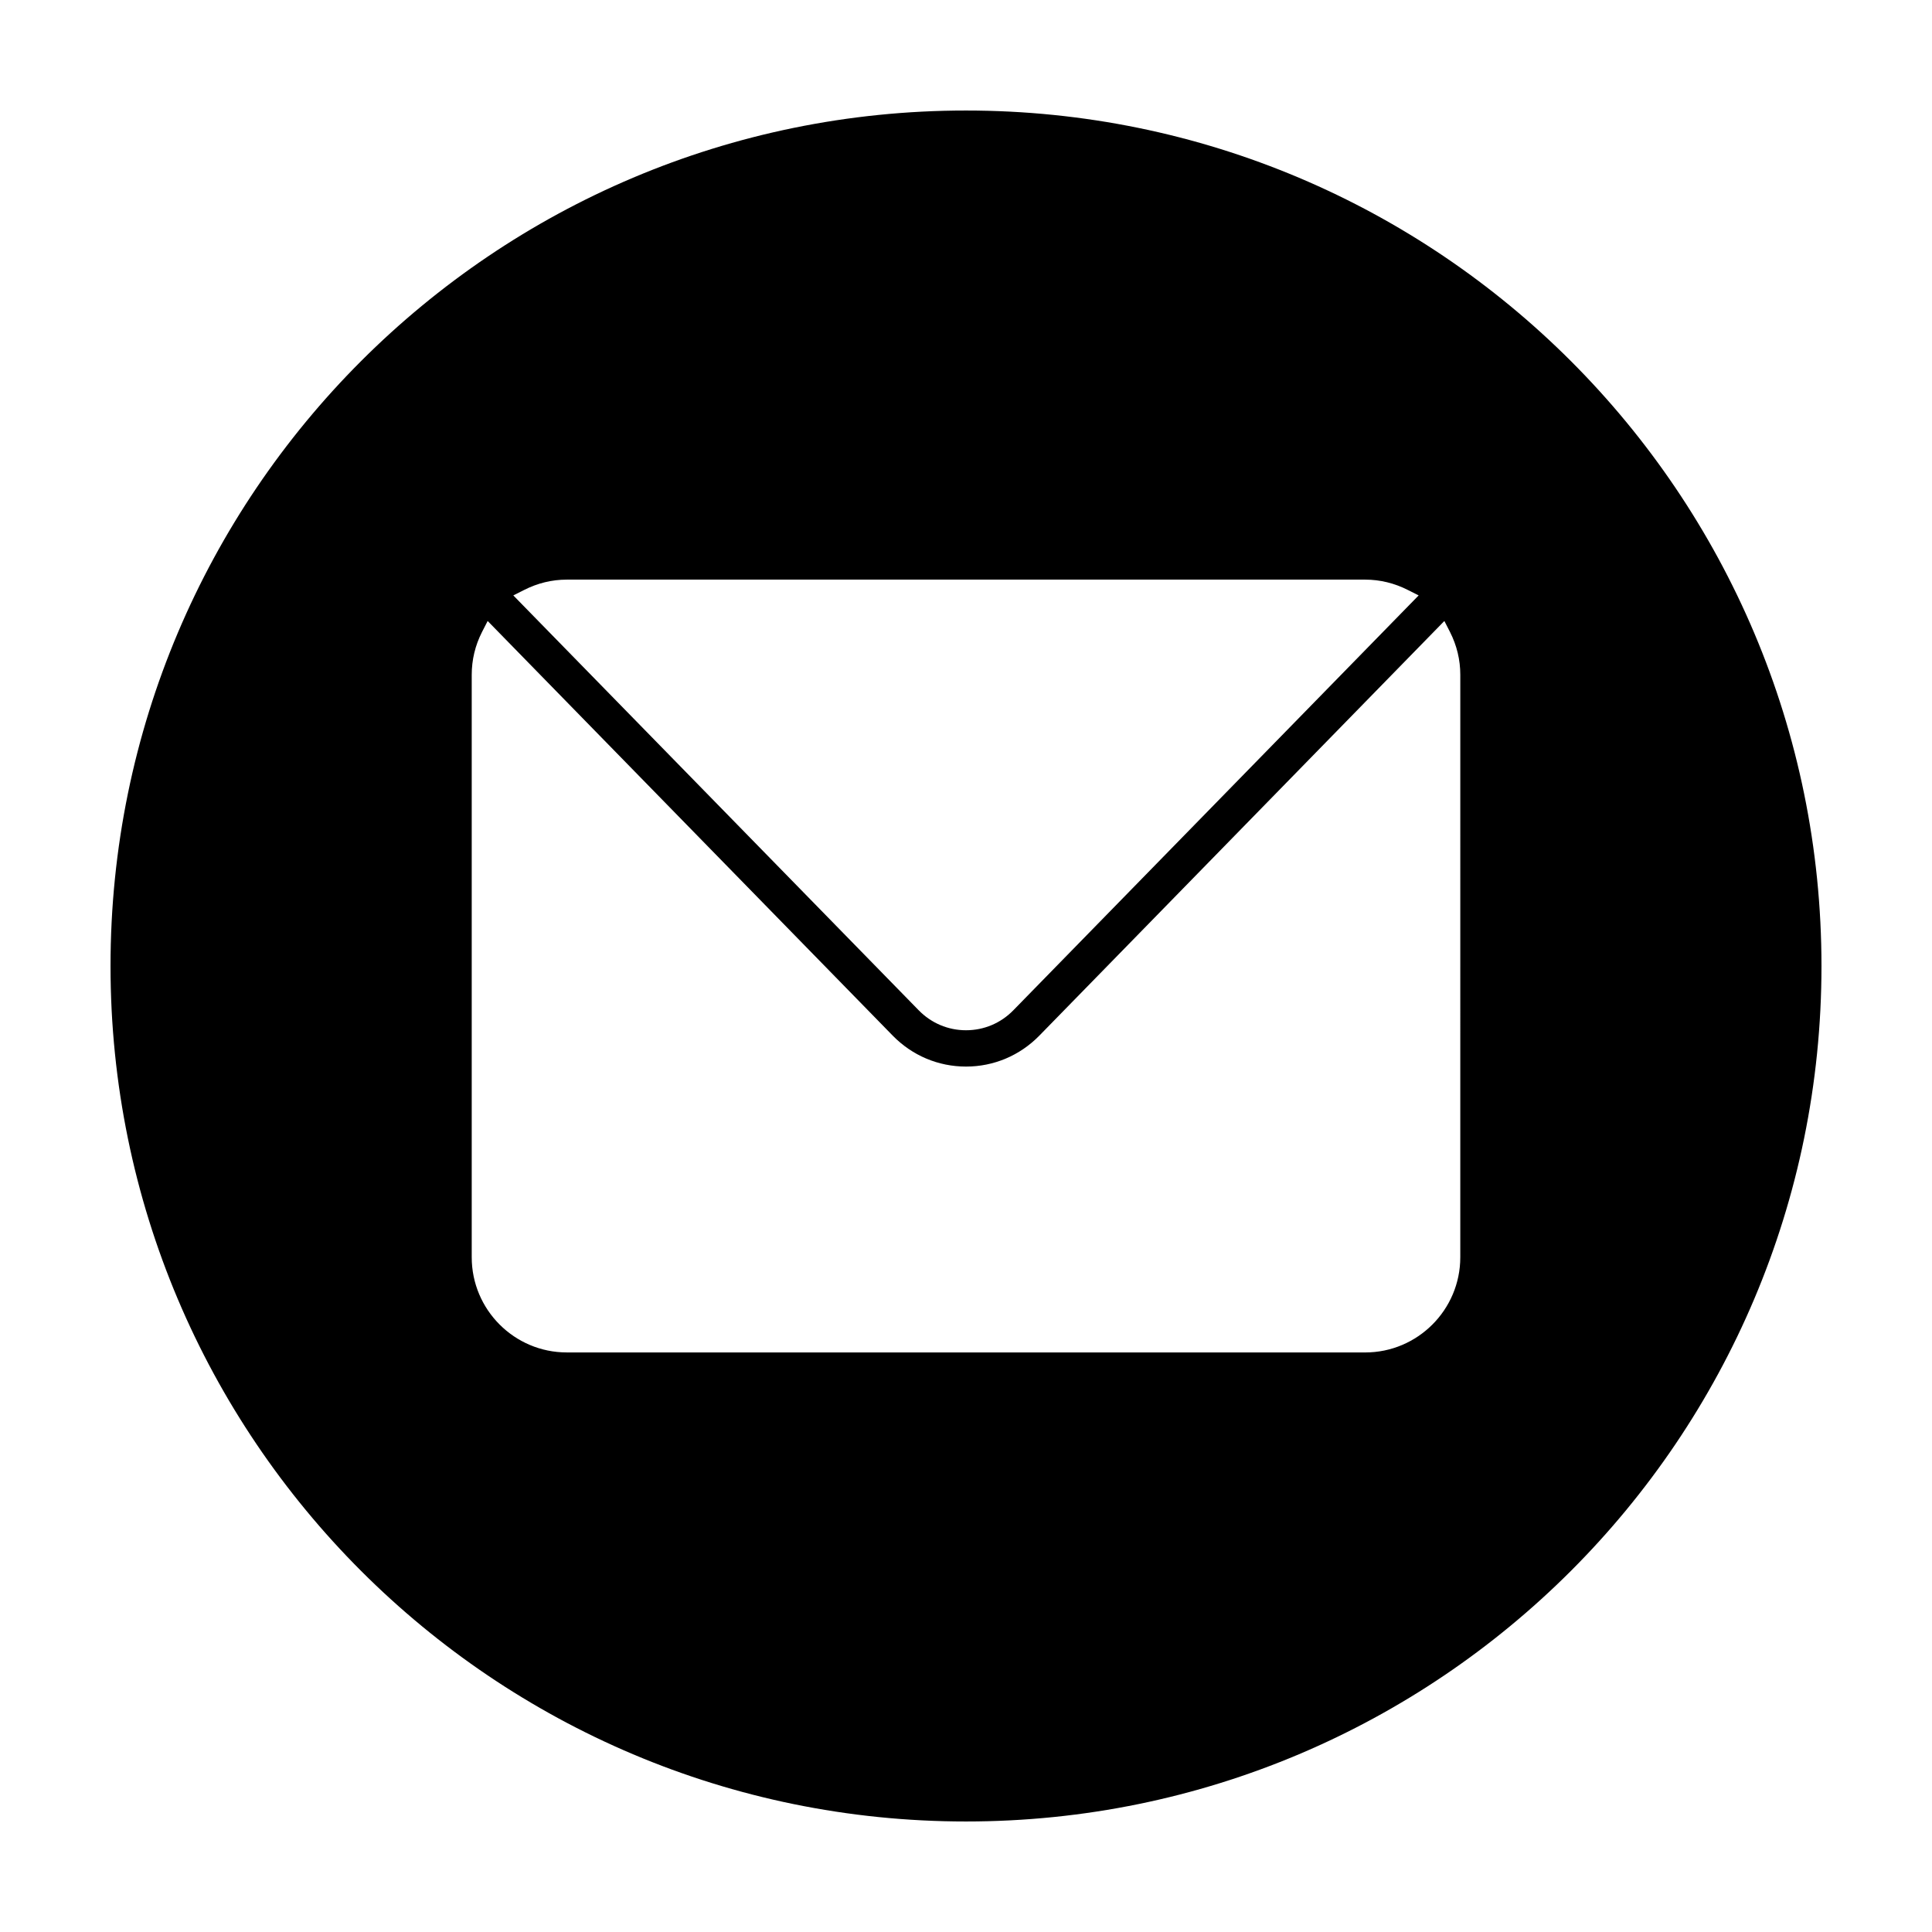
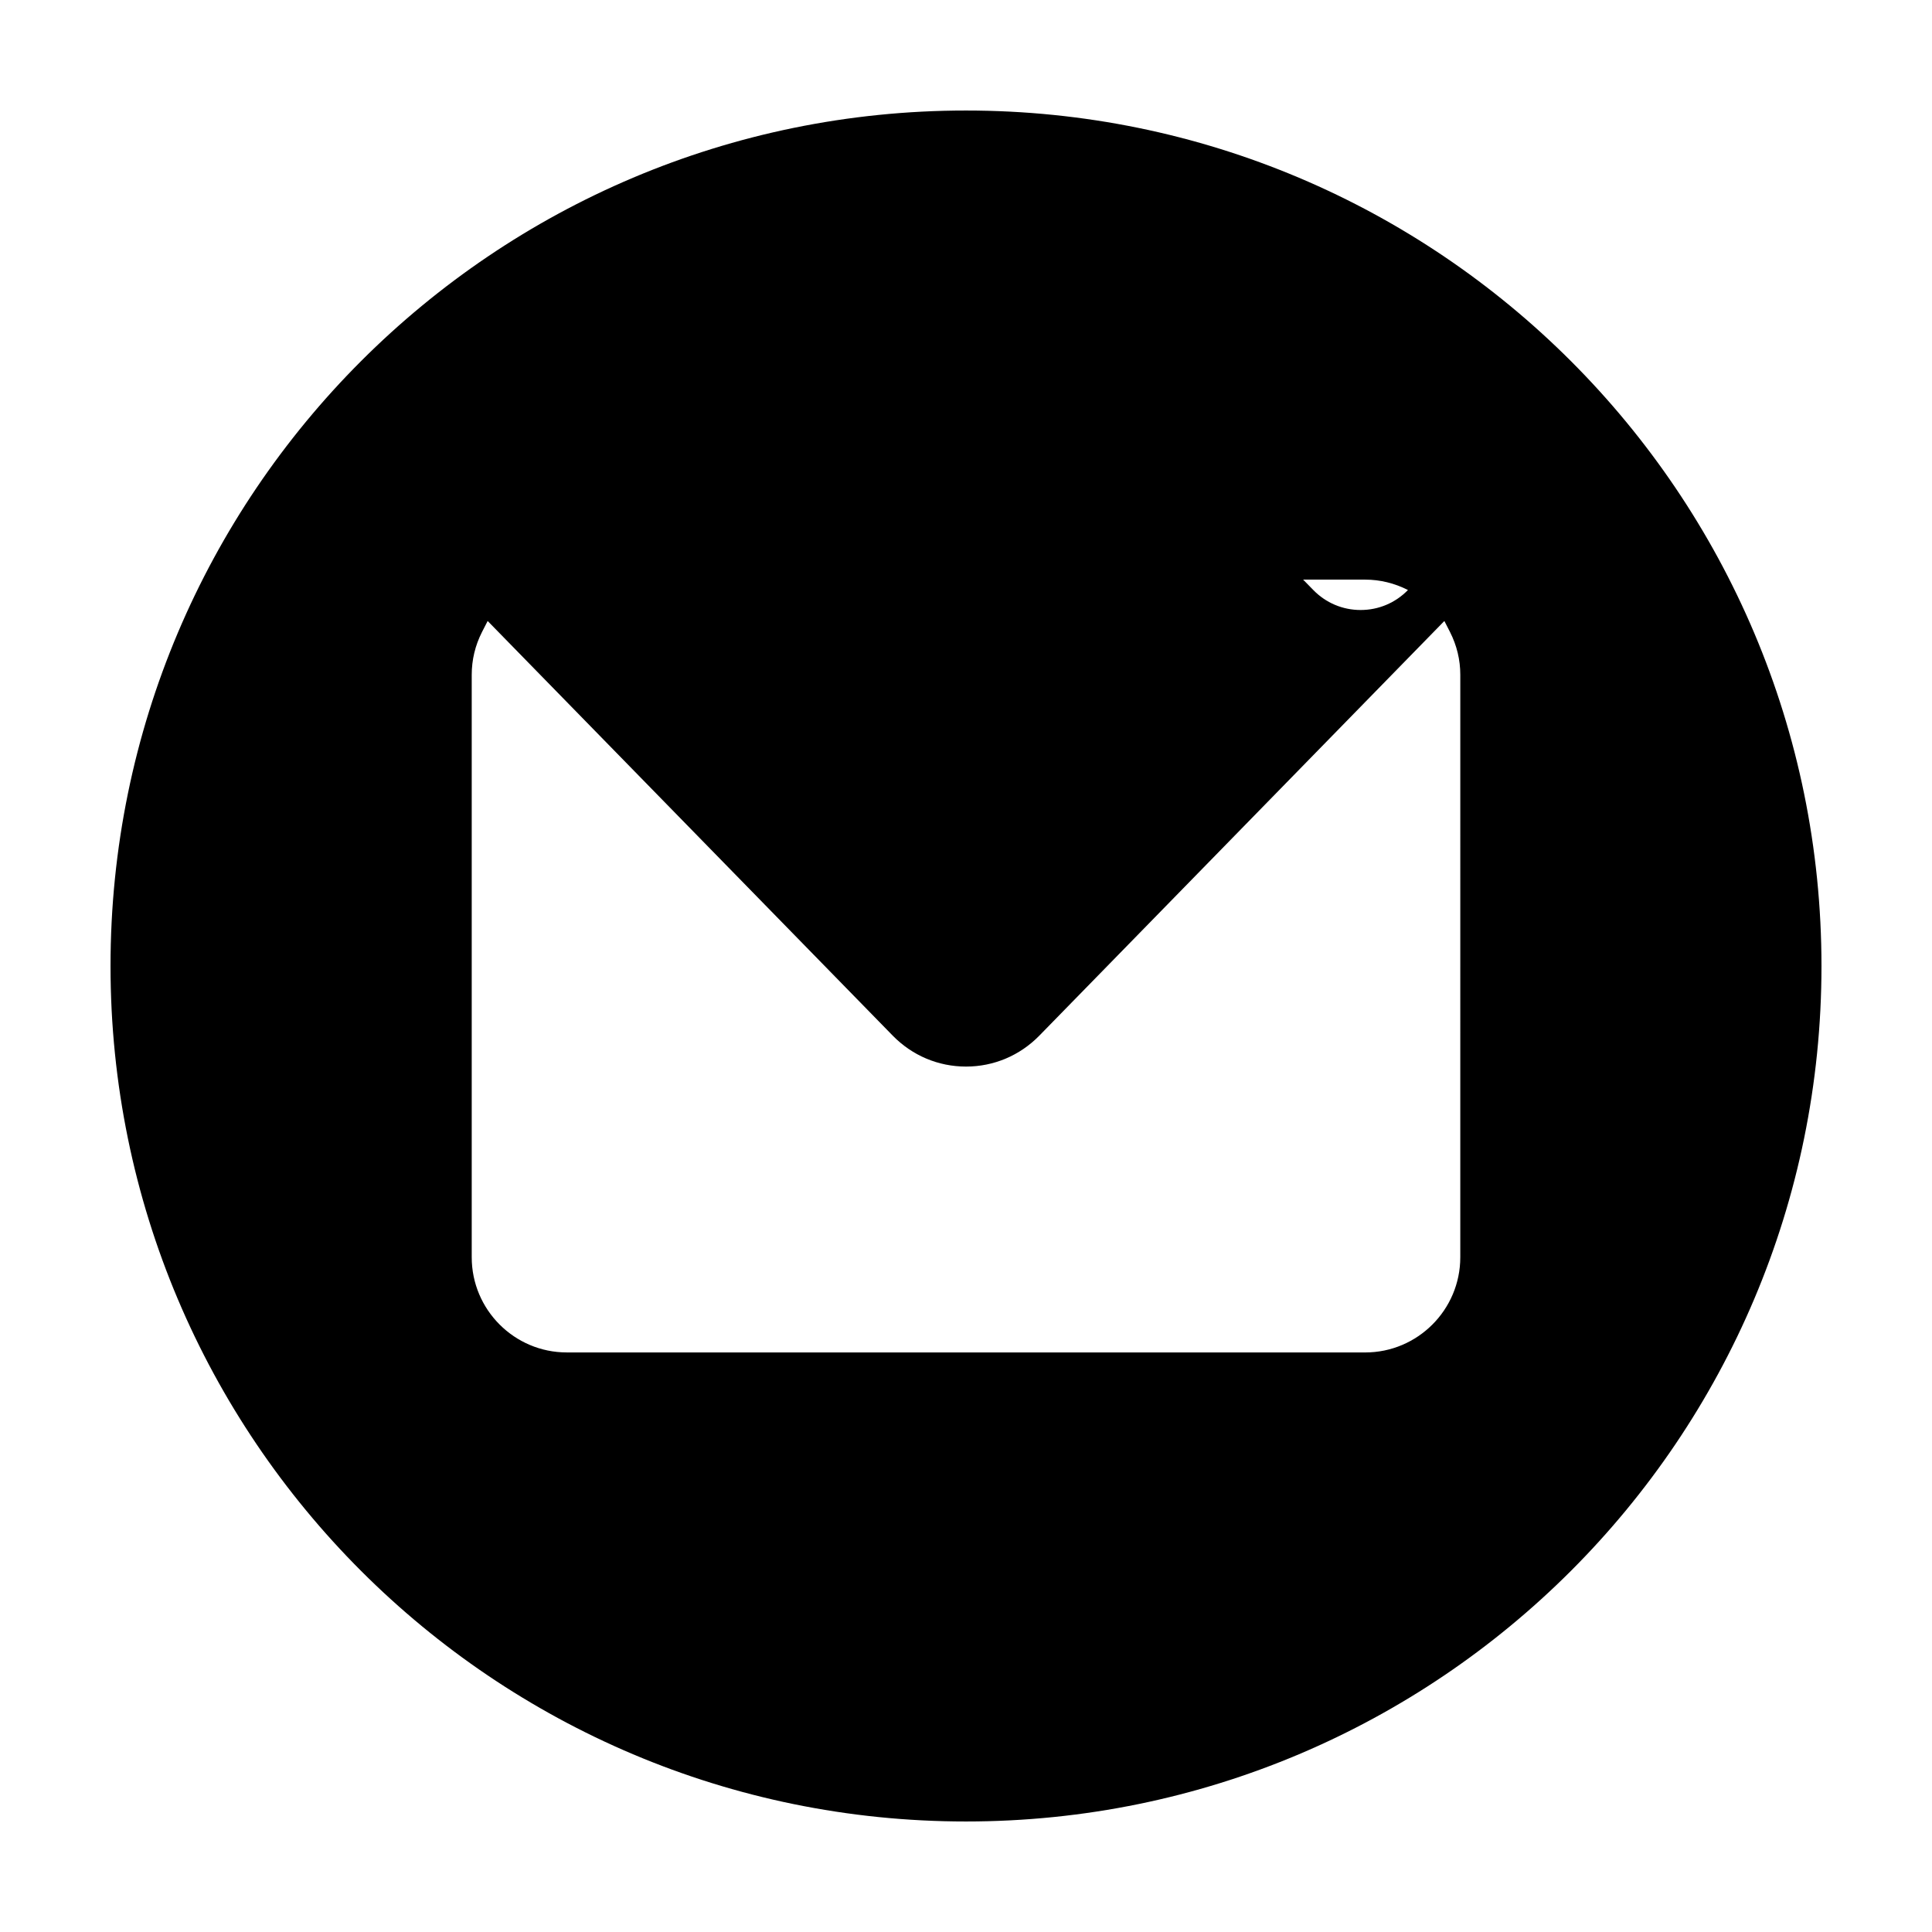
<svg xmlns="http://www.w3.org/2000/svg" fill="#000000" width="800px" height="800px" version="1.1" viewBox="144 144 512 512">
-   <path d="m400 173.29c-125.21 0-226.71 101.5-226.71 226.71 0 125.21 101.5 226.71 226.71 226.71 125.21 0 226.71-101.51 226.71-226.71-0.004-125.22-101.51-226.71-226.71-226.71zm-117.13 127.07c3.578-1.82 7.394-2.754 11.336-2.754h211.58c3.934 0 7.758 0.938 11.336 2.754l2.836 1.43-107.41 109.94c-3.34 3.426-7.805 5.297-12.543 5.297-4.734 0-9.199-1.867-12.543-5.297l-107.43-109.94zm248.12 176.83c0 13.91-11.309 25.223-25.199 25.223l-211.58-0.004c-13.891 0-25.199-11.309-25.199-25.223v-154.36c0-3.949 0.91-7.766 2.727-11.34l1.496-2.918 107.35 109.89c5.168 5.281 12.07 8.195 19.422 8.195s14.254-2.918 19.422-8.195l107.34-109.89 1.496 2.918c1.809 3.574 2.727 7.387 2.727 11.34z" />
+   <path d="m400 173.29c-125.21 0-226.71 101.5-226.71 226.71 0 125.21 101.5 226.71 226.71 226.71 125.21 0 226.71-101.51 226.71-226.71-0.004-125.22-101.51-226.71-226.71-226.71zm-117.13 127.07c3.578-1.82 7.394-2.754 11.336-2.754h211.58c3.934 0 7.758 0.938 11.336 2.754c-3.34 3.426-7.805 5.297-12.543 5.297-4.734 0-9.199-1.867-12.543-5.297l-107.43-109.94zm248.12 176.83c0 13.91-11.309 25.223-25.199 25.223l-211.58-0.004c-13.891 0-25.199-11.309-25.199-25.223v-154.36c0-3.949 0.91-7.766 2.727-11.34l1.496-2.918 107.35 109.89c5.168 5.281 12.07 8.195 19.422 8.195s14.254-2.918 19.422-8.195l107.34-109.89 1.496 2.918c1.809 3.574 2.727 7.387 2.727 11.34z" />
</svg>